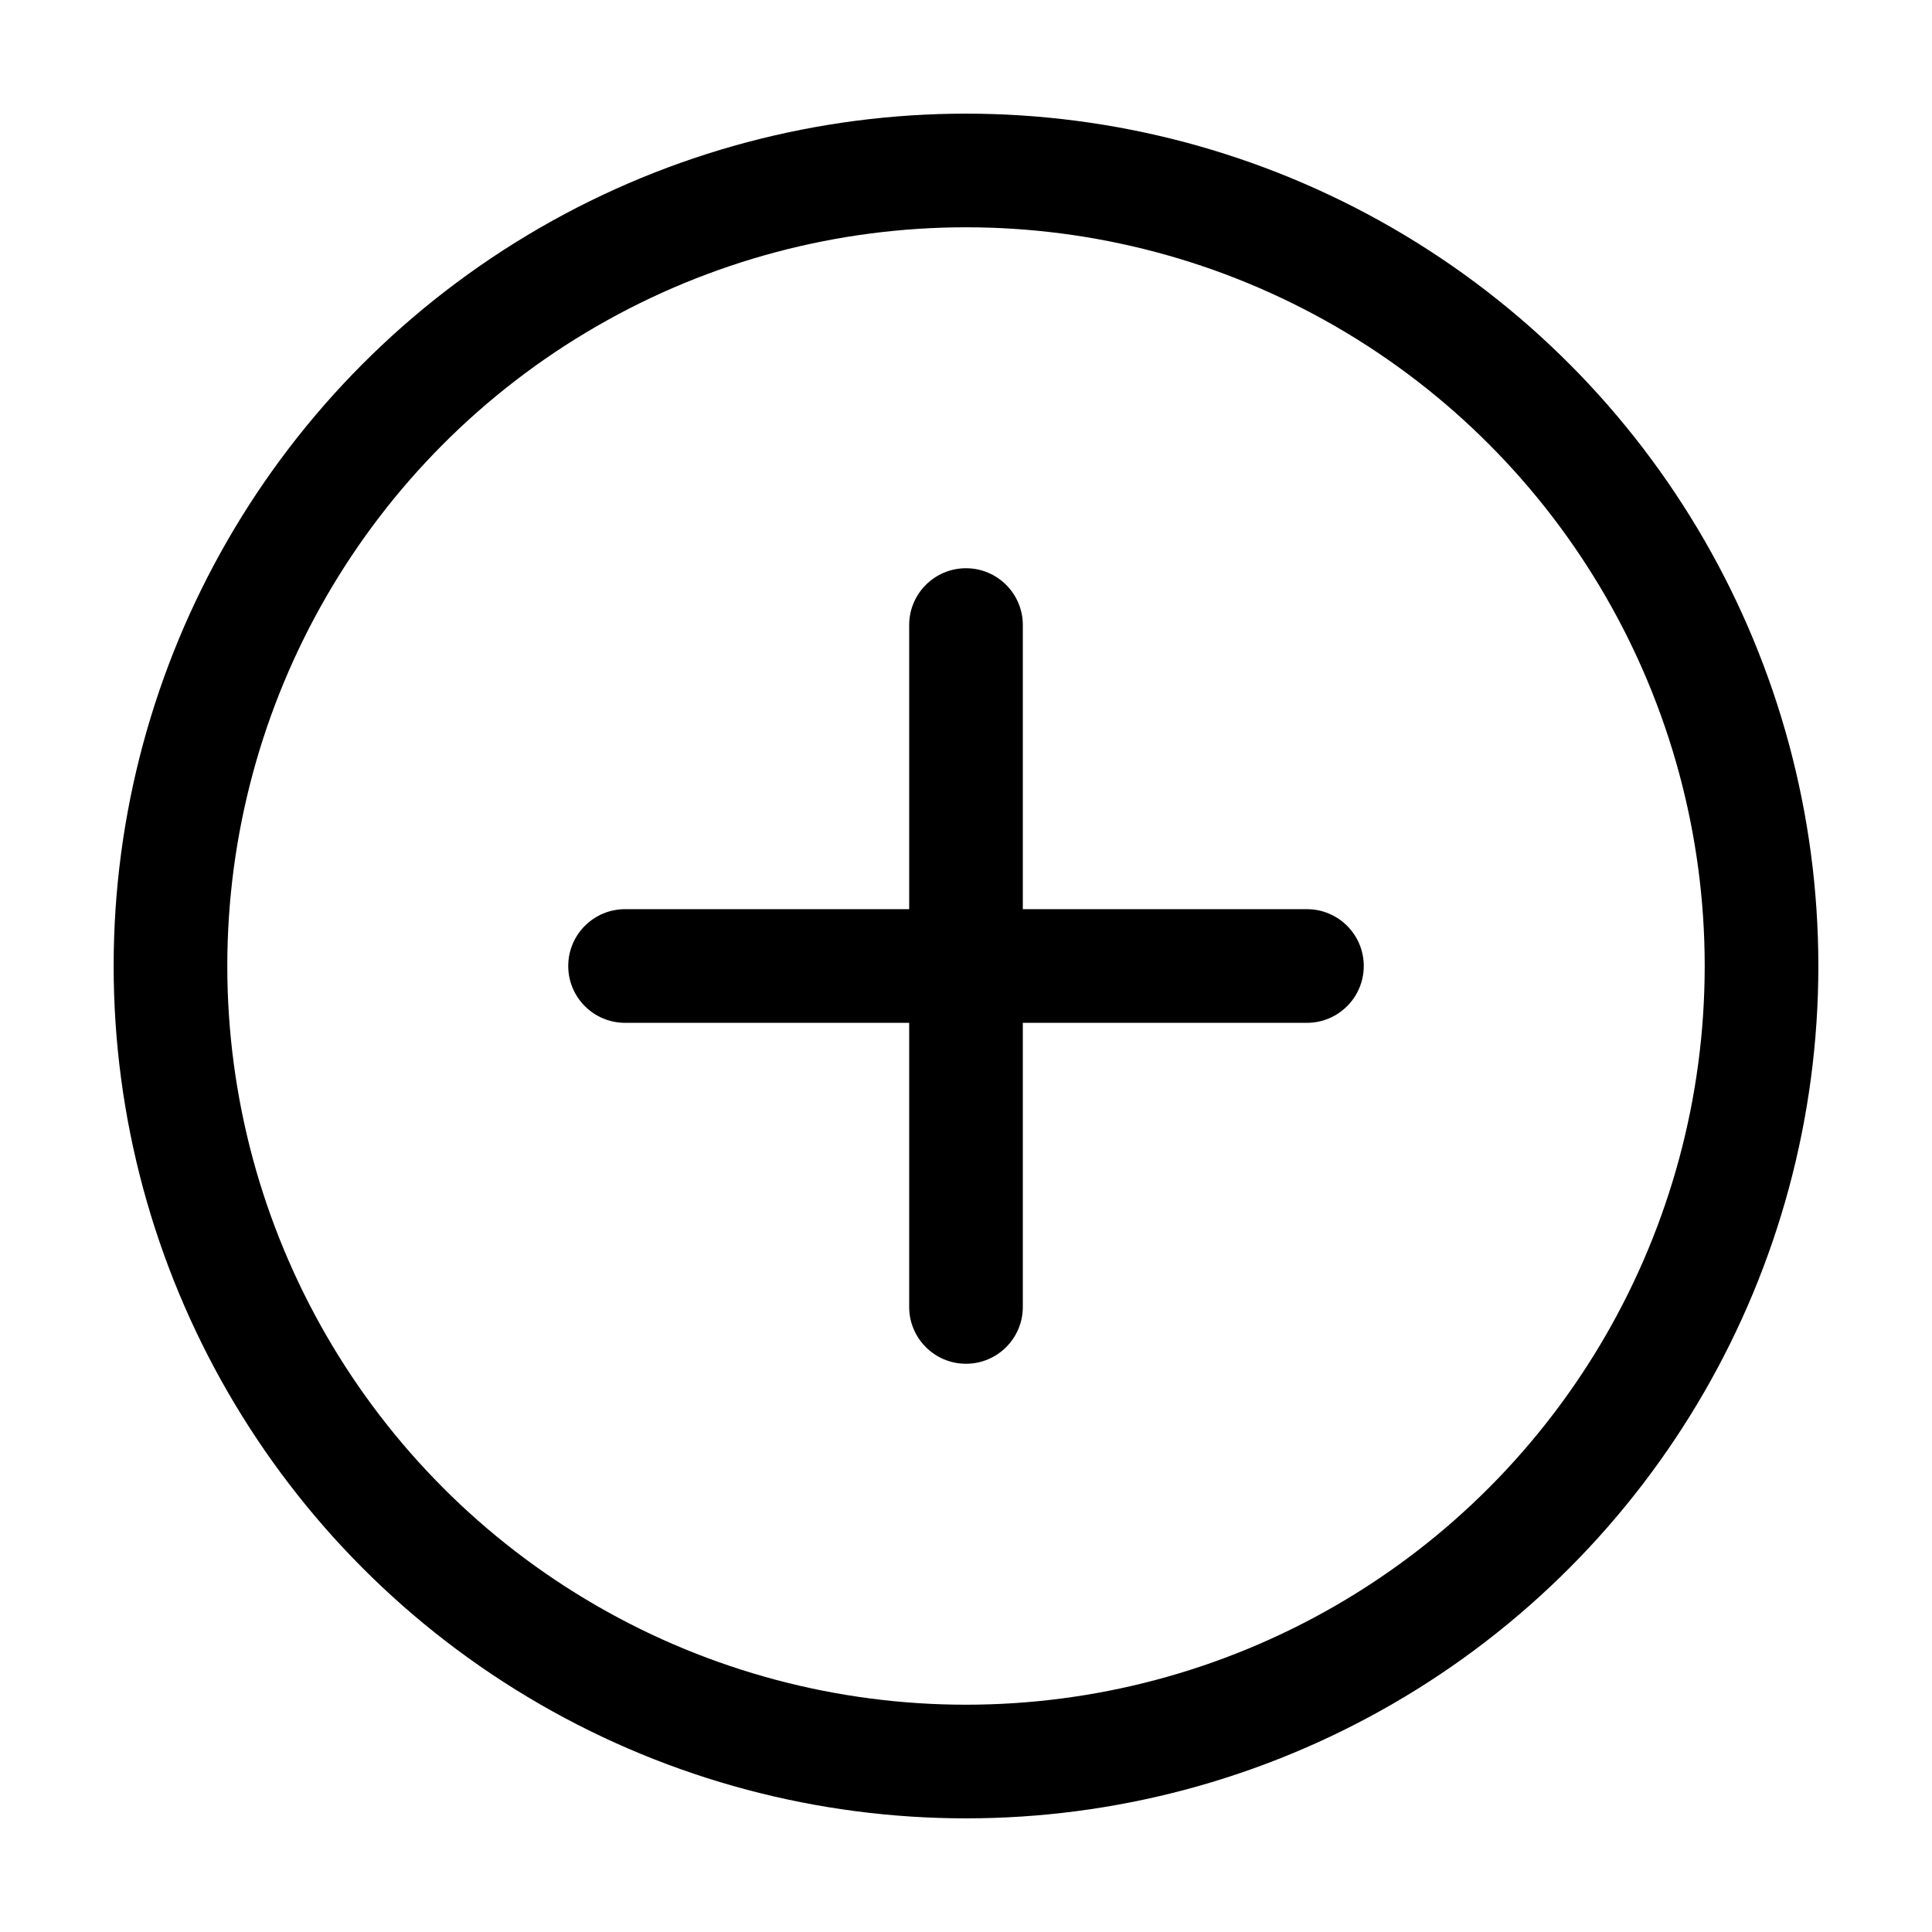
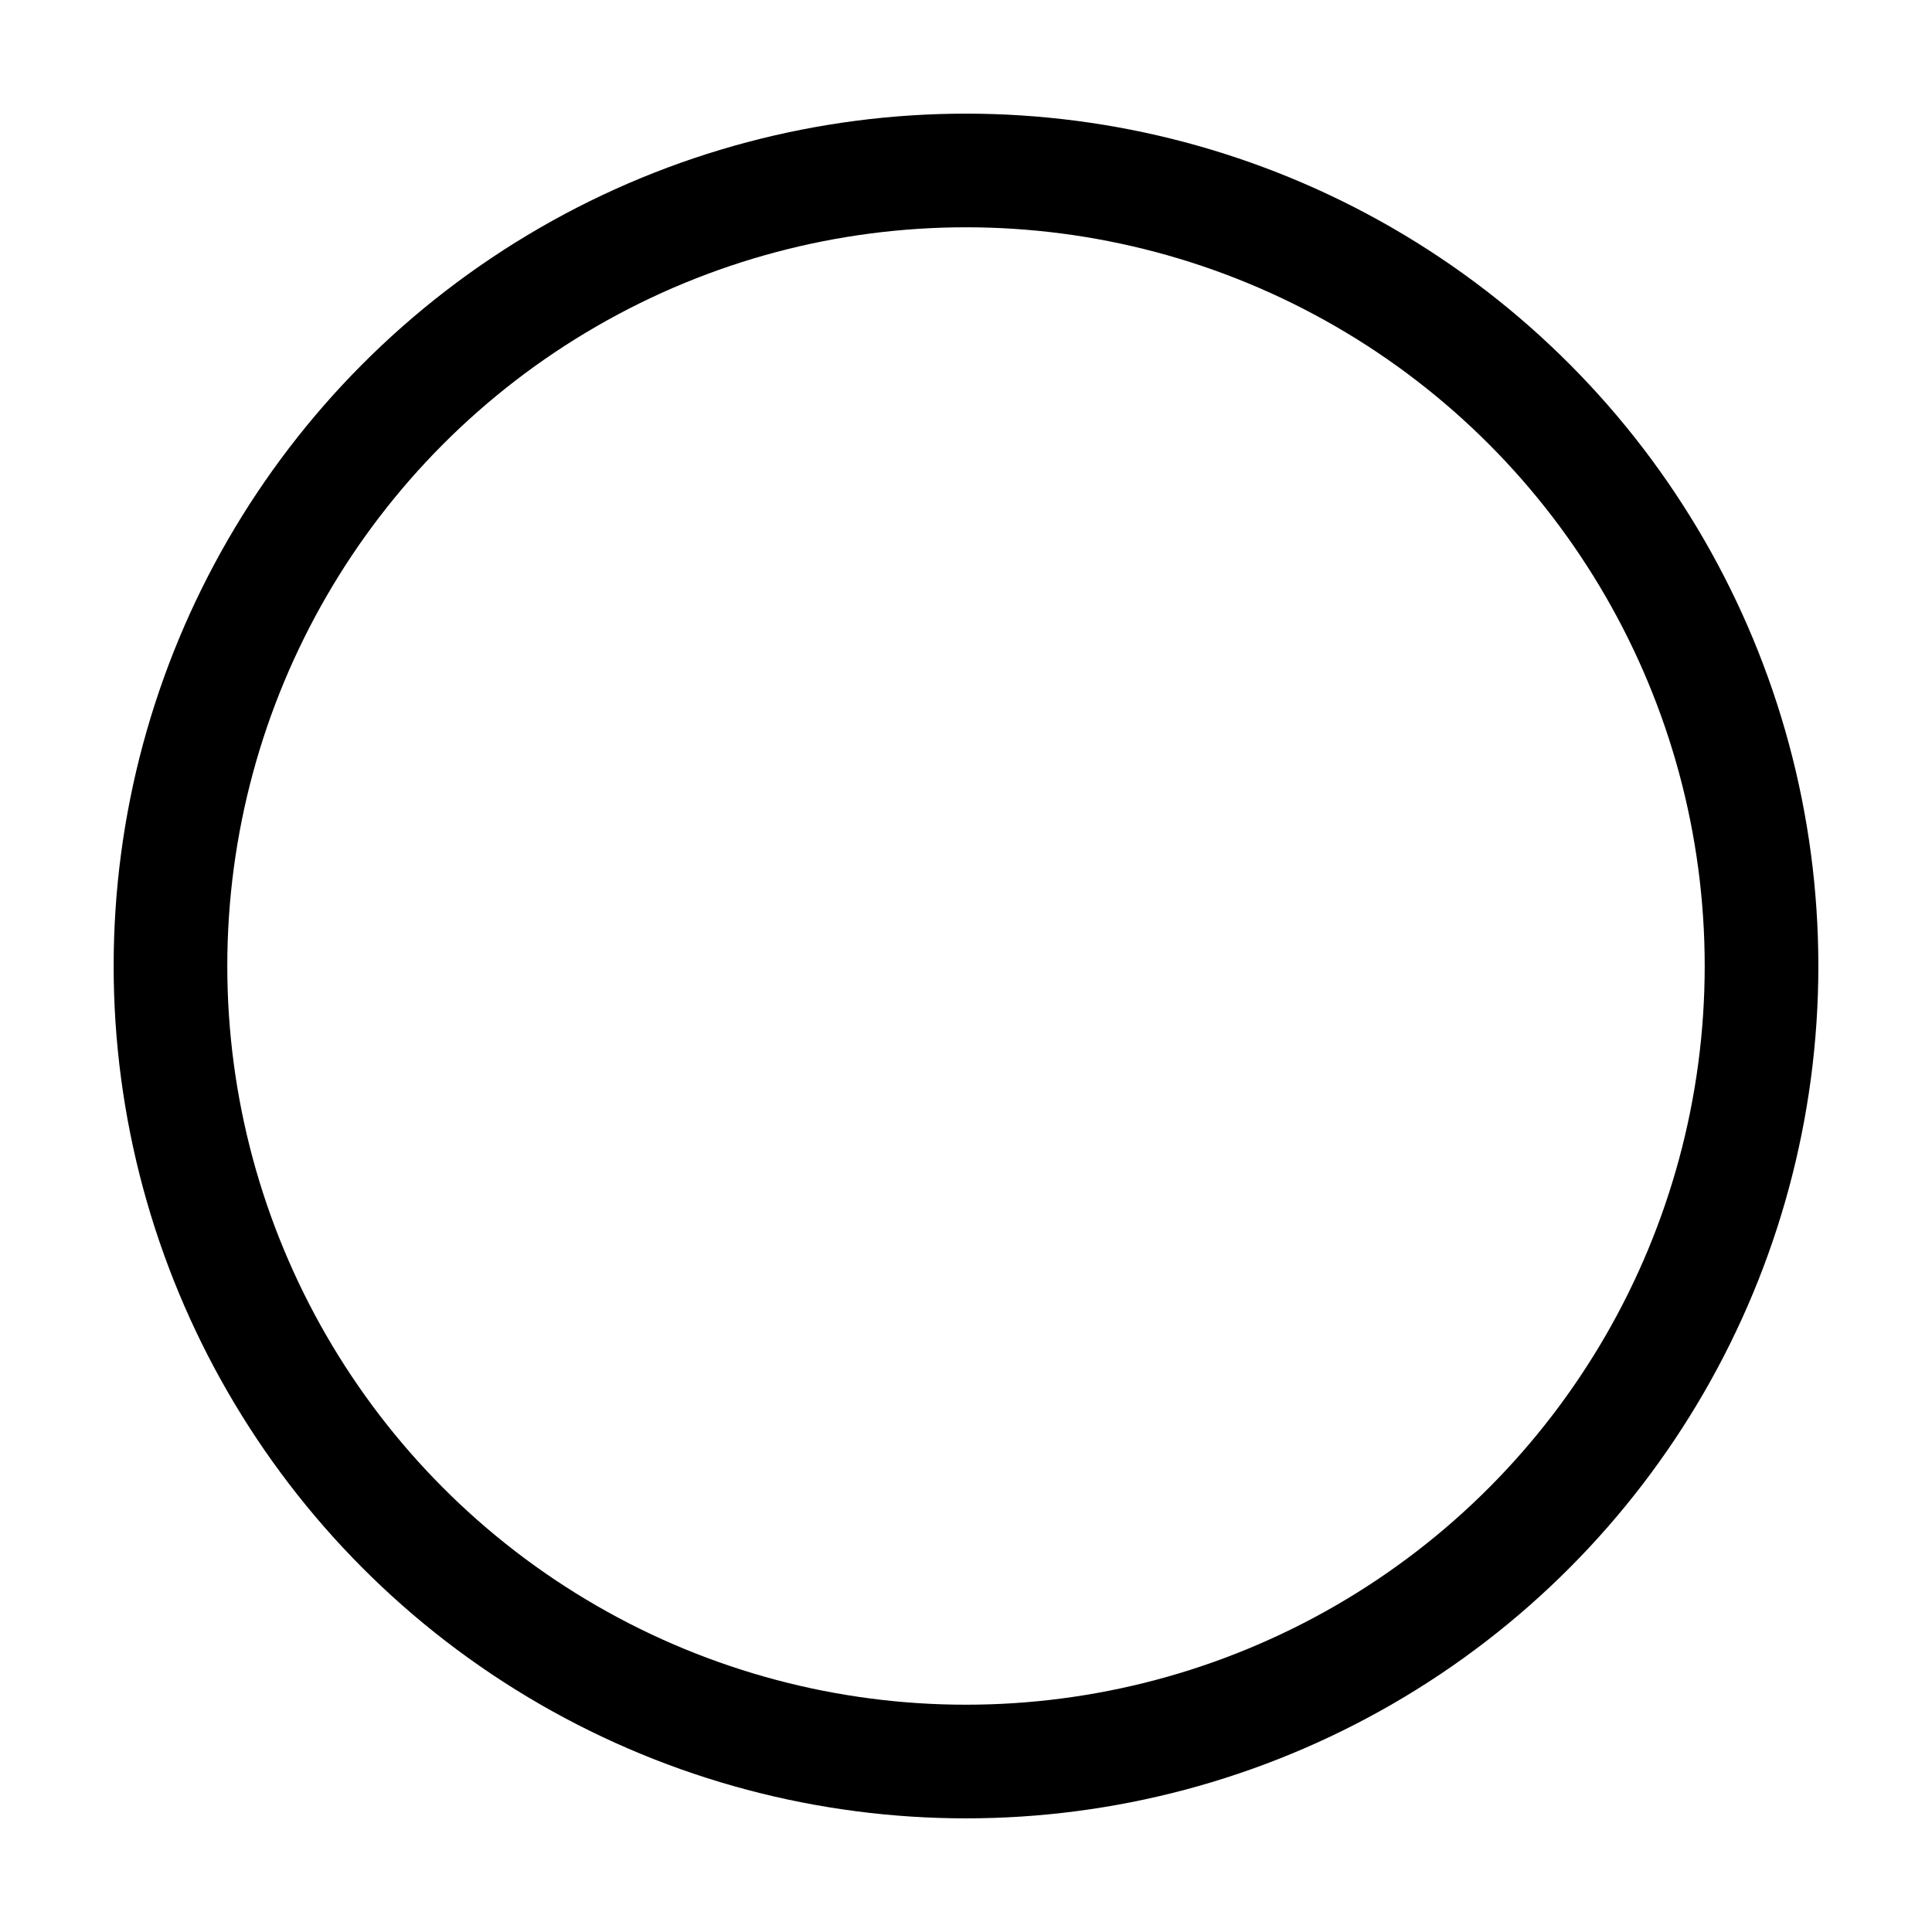
<svg xmlns="http://www.w3.org/2000/svg" width="17px" height="17px" viewBox="0 0 17 17" version="1.1">
  <title>17×17/img-circle-plus-17</title>
  <g id="17×17/img-circle-plus-17" stroke="none" fill="none">
-     <path d="M8.5,5 C8.776,5 9,5.224 9,5.5 L9,8 L11.5,8 C11.776,8 12,8.224 12,8.5 C12,8.776 11.776,9 11.5,9 L9,9 L9,11.5 C9,11.776 8.776,12 8.5,12 C8.224,12 8,11.776 8,11.5 L8,9 L5.5,9 C5.224,9 5,8.776 5,8.5 C5,8.224 5.224,8 5.5,8 L8,8 L8,5.5 C8,5.224 8.224,5 8.5,5 Z" id="Combined-Shape" fill="currentColor" fill-rule="evenodd" />
    <circle id="Oval" stroke="currentColor" stroke-width="1" cx="8.5" cy="8.5" r="7" />
  </g>
</svg>